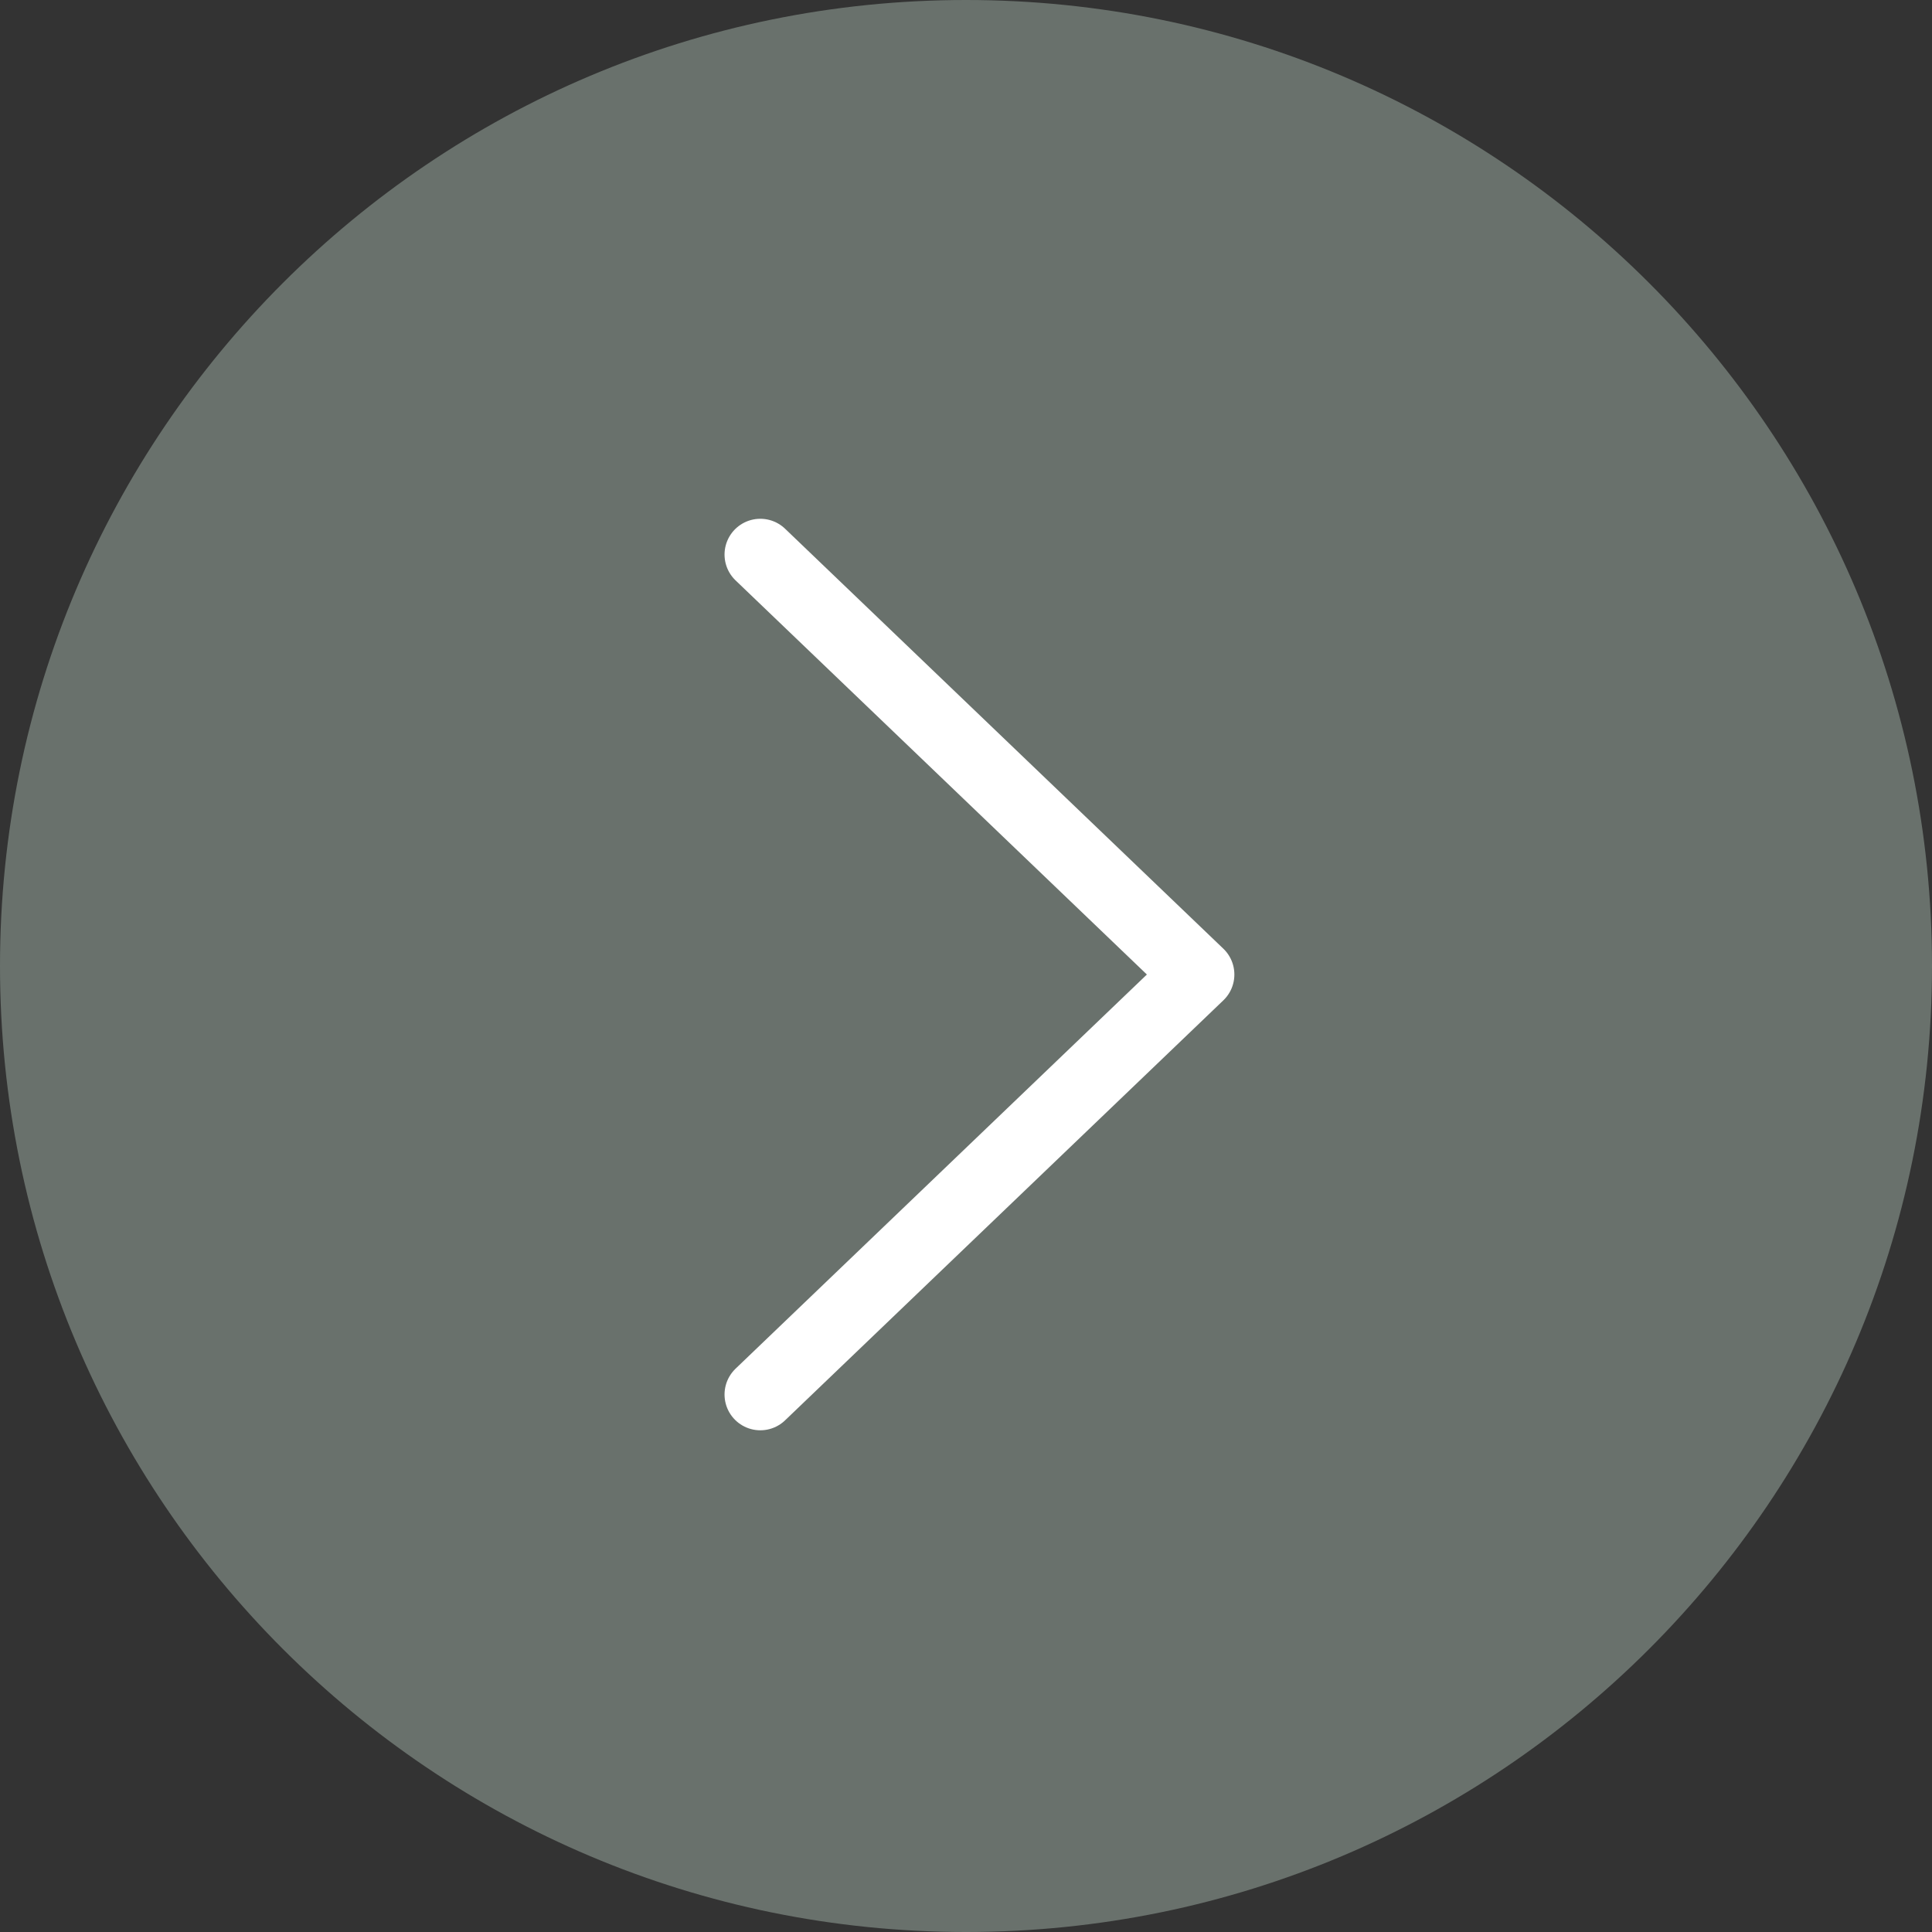
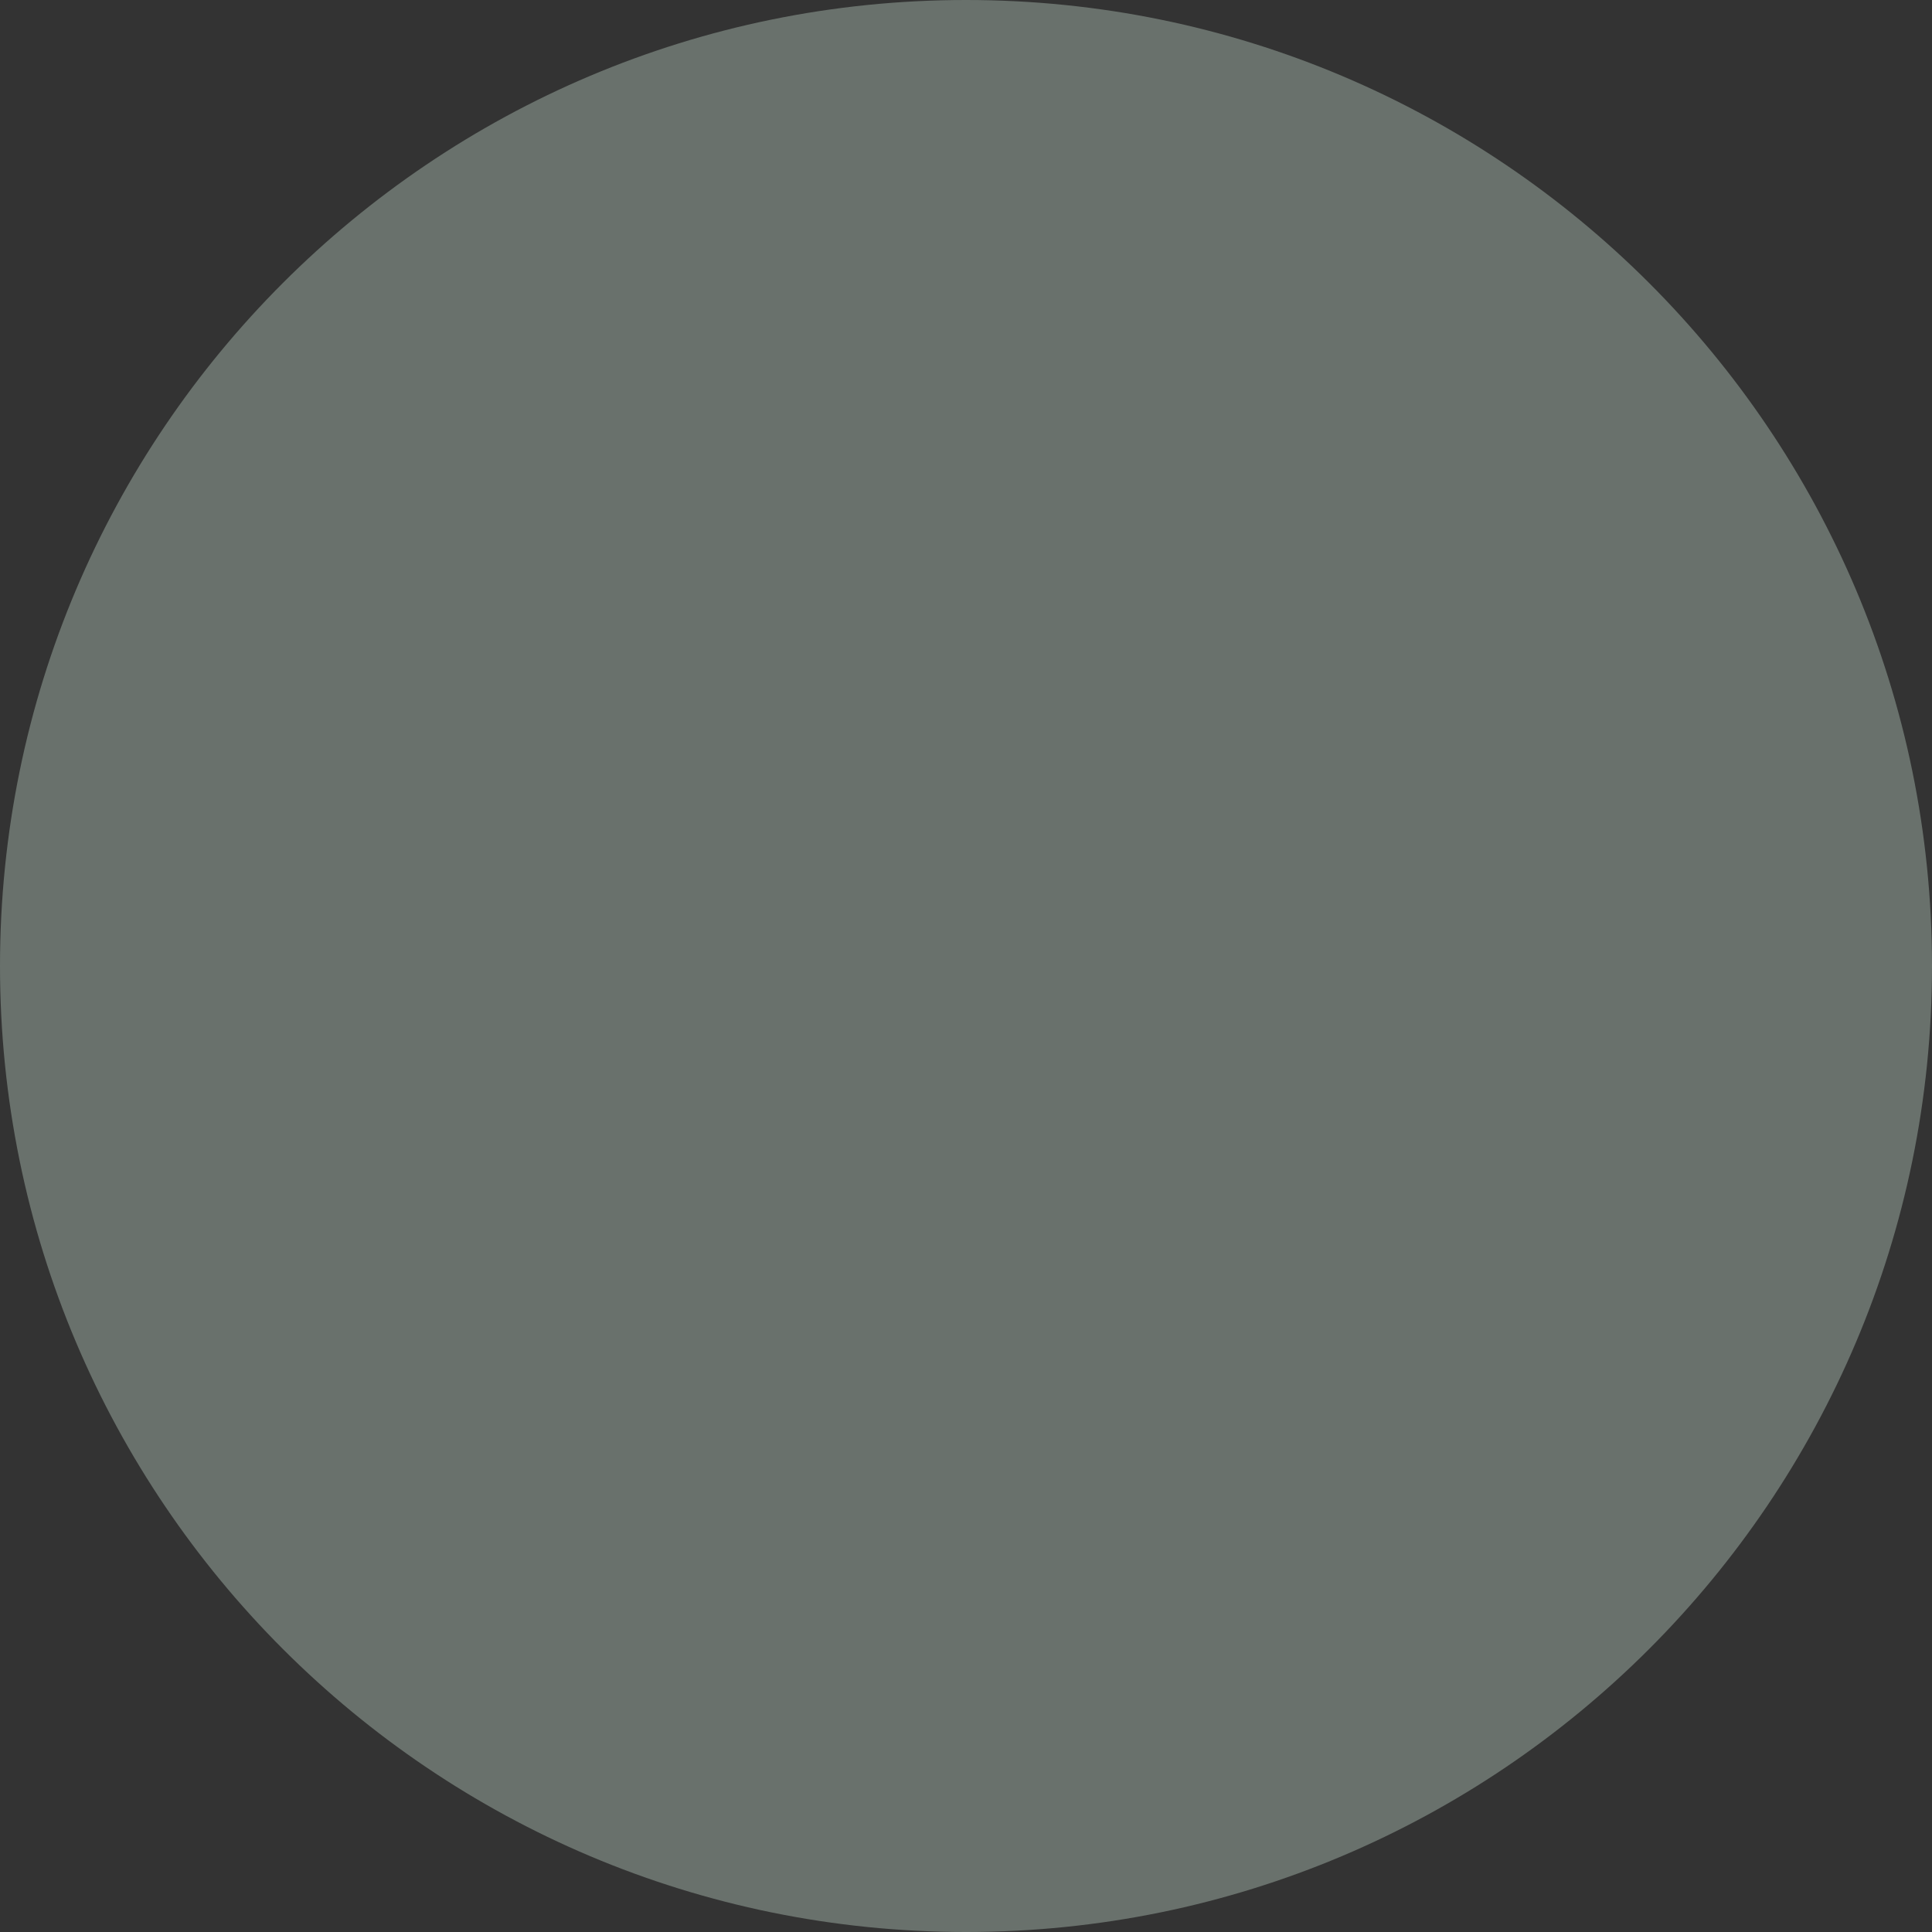
<svg xmlns="http://www.w3.org/2000/svg" width="54" height="54" viewBox="0 0 54 54" fill="none">
  <rect x="0" y="0" width="54" height="54" fill="#333333" stroke="none" />
  <path opacity="0.9" d="M27 54C41.912 54 54 41.912 54 27C54 12.088 41.912 0 27 0C12.088 0 0 12.088 0 27C0 41.912 12.088 54 27 54Z" fill="#6F7872" />
-   <path d="M21.251 38.977L33.501 27.238L21.251 15.5" stroke="white" stroke-width="2" stroke-linecap="round" stroke-linejoin="round" />
</svg>